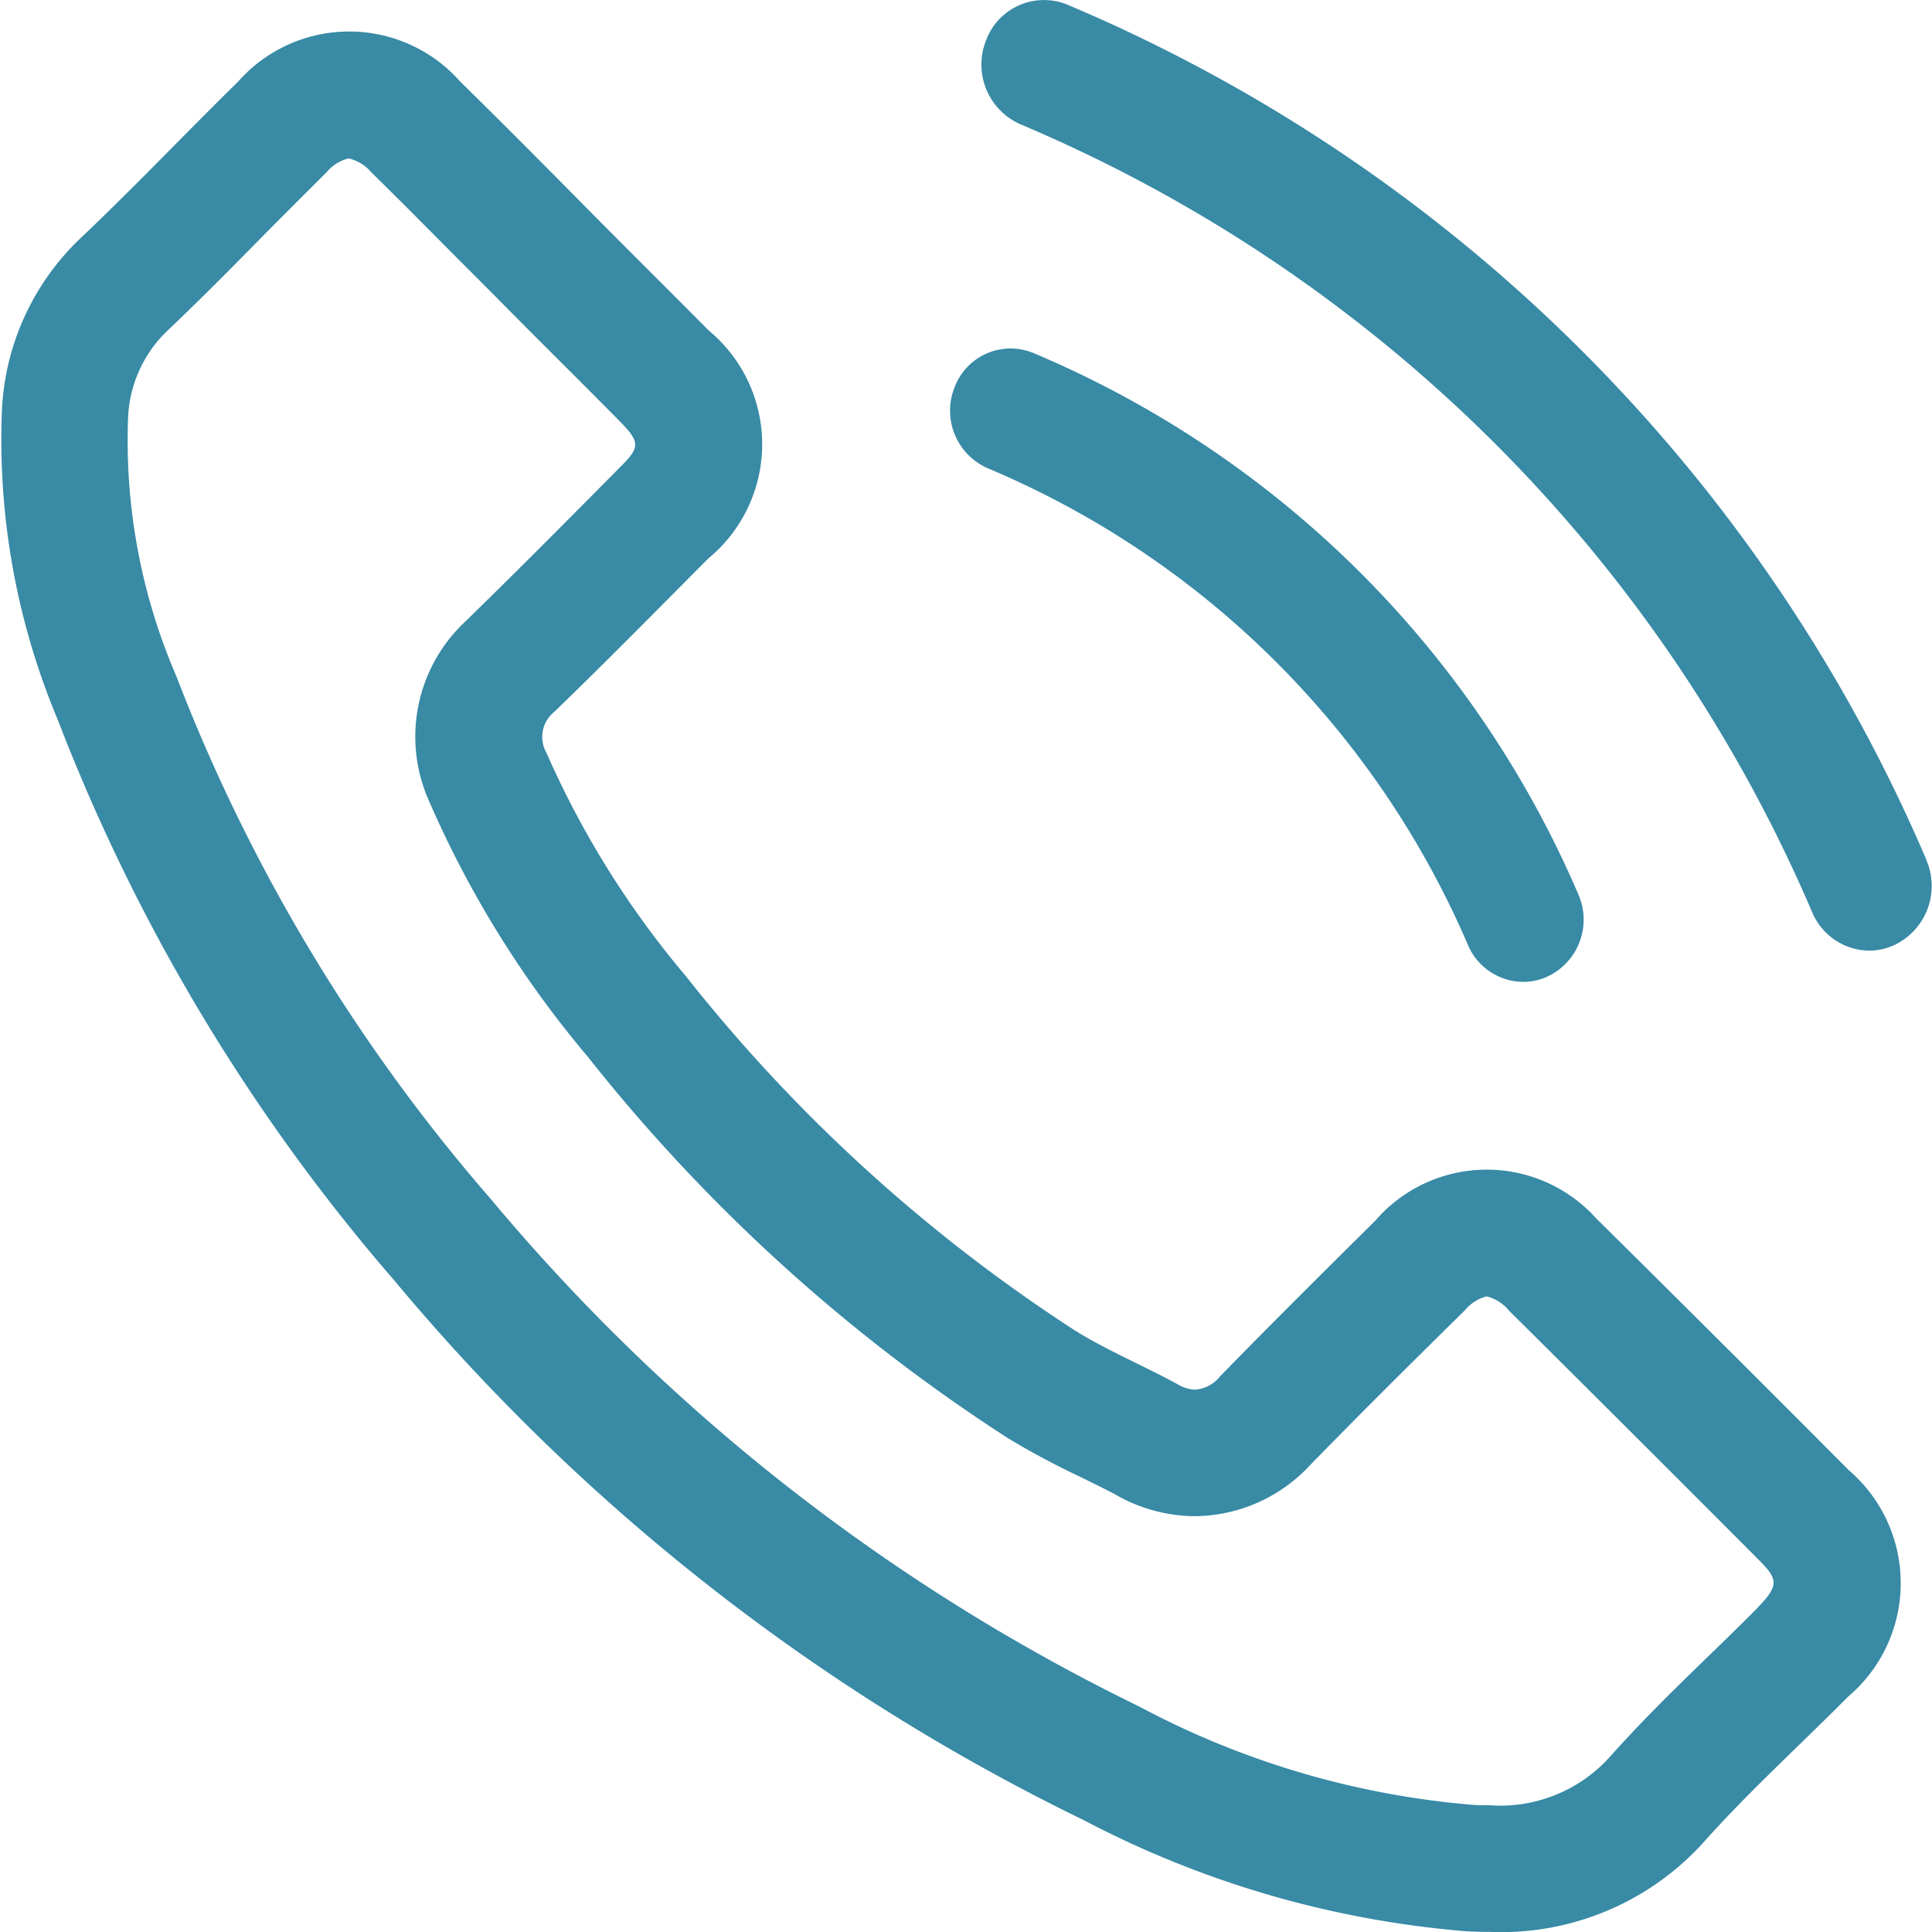
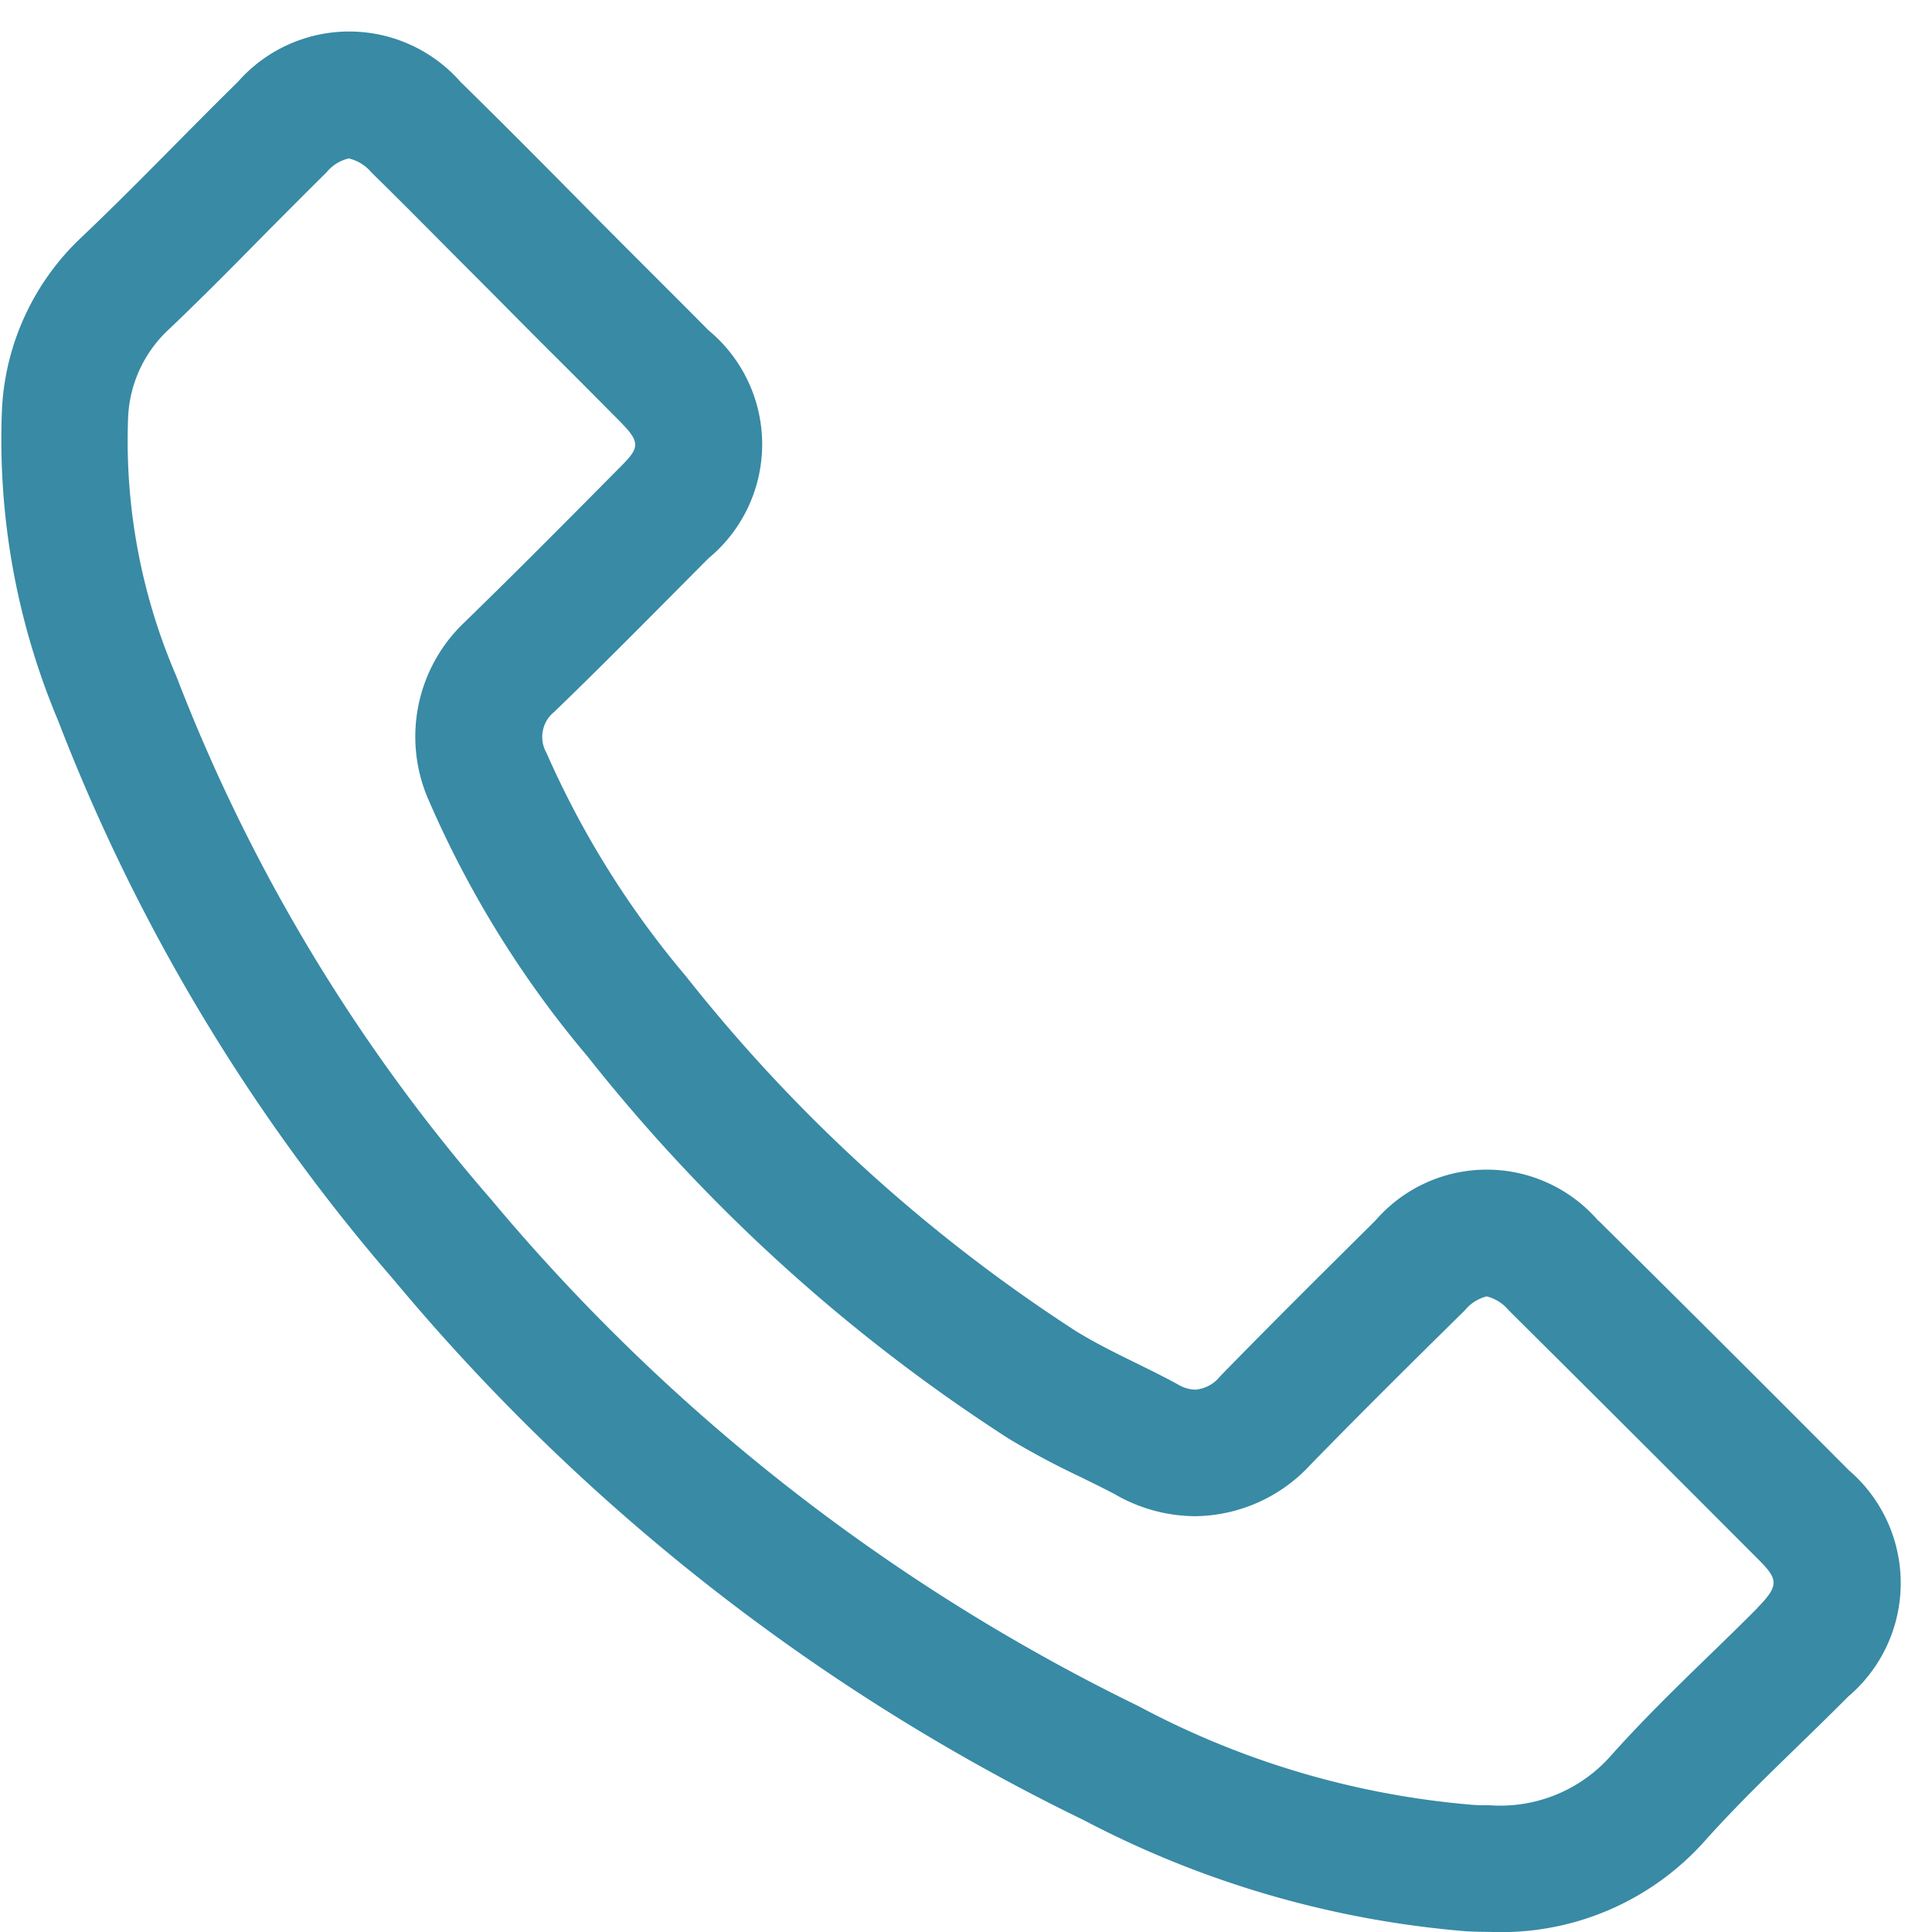
<svg xmlns="http://www.w3.org/2000/svg" width="20.049" height="20.049" viewBox="0 0 20.049 20.049">
  <g id="グループ_2890" data-name="グループ 2890" transform="translate(-1027.001 -105.947)">
-     <path id="パス_1473" data-name="パス 1473" d="M153.3,10.416a16.8,16.8,0,0,0-8.91-8.867.641.641,0,0,0-.845.369.677.677,0,0,0,.357.872,15.484,15.484,0,0,1,8.215,8.175.649.649,0,0,0,.592.4.617.617,0,0,0,.265-.06.678.678,0,0,0,.326-.885" transform="translate(893.689 104.447)" fill="#388aa5" />
-     <path id="パス_1474" data-name="パス 1474" d="M143.392,8.245a9.38,9.38,0,0,1,4.982,4.948.628.628,0,0,0,.573.381.6.6,0,0,0,.256-.057.652.652,0,0,0,.315-.853,10.646,10.646,0,0,0-5.655-5.616.621.621,0,0,0-.817.356.652.652,0,0,0,.346.841" transform="translate(893.861 102.562)" fill="#388aa5" />
    <path id="パス_1475" data-name="パス 1475" d="M144.585,14.337a1.528,1.528,0,0,0-2.311,0c-.54.536-1.08,1.071-1.611,1.616a.366.366,0,0,1-.26.139.379.379,0,0,1-.185-.058c-.35-.191-.721-.345-1.057-.553a16.74,16.74,0,0,1-4.04-3.677,9.534,9.534,0,0,1-1.449-2.32.334.334,0,0,1,.082-.427c.541-.522,1.067-1.058,1.6-1.593a1.535,1.535,0,0,0,0-2.365c-.423-.427-.845-.844-1.267-1.271s-.867-.876-1.307-1.307a1.538,1.538,0,0,0-2.311,0c-.546.536-1.067,1.085-1.621,1.611a2.629,2.629,0,0,0-.826,1.776,7.509,7.509,0,0,0,.58,3.236,19.671,19.671,0,0,0,3.491,5.815,21.6,21.6,0,0,0,7.154,5.6,10.338,10.338,0,0,0,3.964,1.153c.085.005.17.007.254.007a2.831,2.831,0,0,0,2.238-.956c.463-.517.985-.989,1.475-1.484a1.544,1.544,0,0,0,.009-2.351q-1.294-1.3-2.6-2.592m1.655,4.018c-.162.164-.327.324-.493.485-.341.331-.693.673-1.03,1.05a1.53,1.53,0,0,1-1.257.516c-.059,0-.12,0-.183-.005a8.916,8.916,0,0,1-3.46-1.022,20.4,20.4,0,0,1-6.723-5.262,18.255,18.255,0,0,1-3.266-5.43,6.161,6.161,0,0,1-.5-2.671,1.321,1.321,0,0,1,.422-.925c.342-.325.672-.659,1-.993.211-.212.421-.424.636-.636a.426.426,0,0,1,.232-.146.438.438,0,0,1,.235.145c.289.283.574.571.86.859l.433.434c.215.218.429.433.644.647s.415.415.624.626c.243.244.228.287,0,.513l-.222.224c-.45.454-.9.906-1.372,1.365a1.635,1.635,0,0,0-.364,1.866,10.716,10.716,0,0,0,1.641,2.641,17.977,17.977,0,0,0,4.366,3.963,8.243,8.243,0,0,0,.749.4c.125.062.251.123.356.179a1.674,1.674,0,0,0,.832.228,1.649,1.649,0,0,0,1.2-.536c.519-.532,1.047-1.056,1.6-1.6a.427.427,0,0,1,.227-.145.434.434,0,0,1,.229.145q1.3,1.291,2.591,2.586c.2.2.221.266-.01.5" transform="translate(899 104.276)" fill="#388aa5" />
  </g>
</svg>